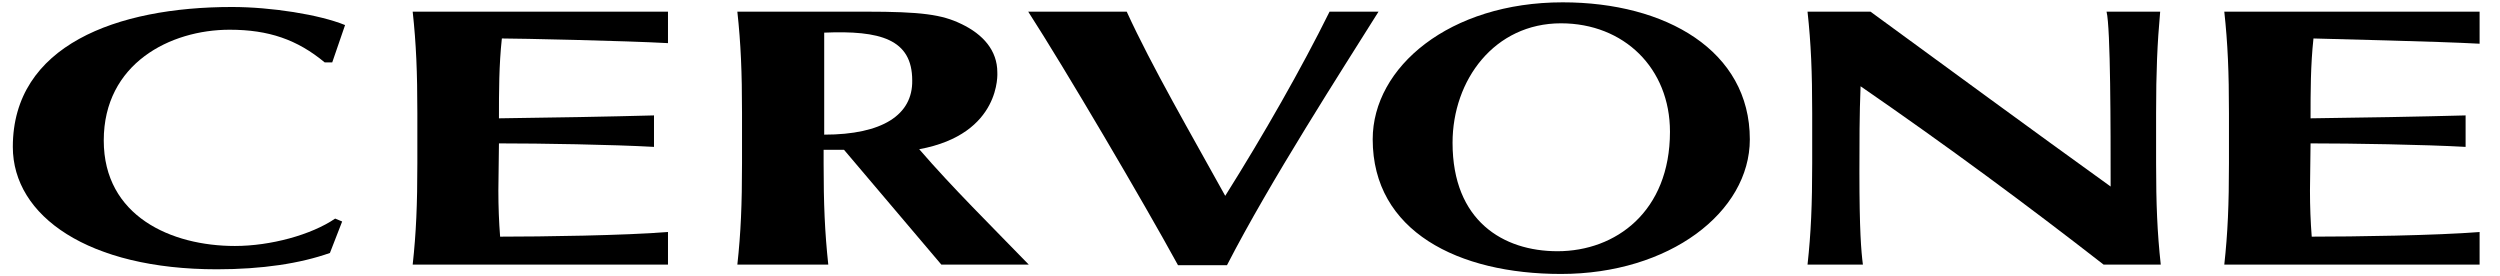
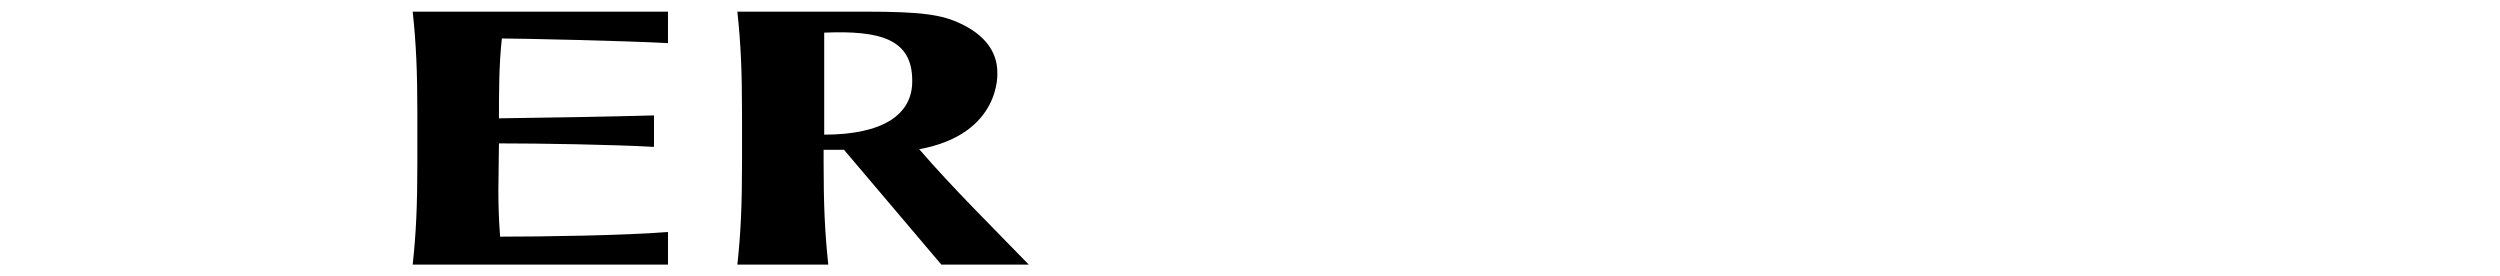
<svg xmlns="http://www.w3.org/2000/svg" xml:space="preserve" style="enable-background:new 0 0 428.9 47.3;" viewBox="0 0 428.9 47.3" y="0px" x="0px" id="Livello_1" version="1.1">
  <g>
-     <path d="M39.4,5.1c6.7,0,11.6,1.7,16.3,5.6h1.3l2.2-6.4c-4.4-1.8-12.7-3.1-19.4-3.1C20,1.2,2.2,7.8,2.2,25.2c0,11.9,13,21,35,21   c7.8,0,14.3-1,19.4-2.8l2.1-5.4l-1.2-0.5c-4.1,2.8-11.1,4.7-17.2,4.7c-10.9,0-22.5-5.1-22.5-18.1C17.8,10.9,29.2,5.1,39.4,5.1" />
    <path d="M71.6,19.4V28c0,7.1-0.2,11.9-0.8,17.4h43.8v-5.6c-7.3,0.6-21.7,0.8-28.8,0.8c-0.2-2.5-0.3-5.2-0.3-7.9   c0-2.7,0.1-5.4,0.1-8.1c7.2,0,19.4,0.2,26.6,0.6v-5.4c-7.2,0.2-18.3,0.4-26.6,0.5c0-4.6,0-9.1,0.5-13.7c2.8,0,21.3,0.4,28.5,0.8V2   H70.8C71.4,7.5,71.6,12.4,71.6,19.4" />
-     <path d="M425.4,7.5V2h-43.8c0.6,5.5,0.8,10.4,0.8,17.4V28c0,7.1-0.2,11.9-0.8,17.4h43.8v-5.6c-7.3,0.6-21.7,0.8-28.8,0.8   c-0.2-2.5-0.3-5.2-0.3-7.9c0-2.7,0.1-5.4,0.1-8.1c7.2,0,19.4,0.2,26.6,0.6v-5.4c-7.2,0.2-18.3,0.4-26.6,0.5c0-4.6,0-9.1,0.5-13.7   C399.8,6.7,418.2,7.1,425.4,7.5" />
    <path d="M171.1,12.4c0-3.7-2.4-6.5-6.2-8.3c-3.3-1.6-6.8-2.1-16.4-2.1h0h-0.1h-7.1h-14.8c0.6,5.5,0.8,10.4,0.8,17.4V28   c0,7.1-0.2,11.9-0.8,17.4h15.6c-0.6-5.6-0.8-10.4-0.8-17.4v-2.3h3.5l16.7,19.7h15c-6.4-6.6-13.1-13.2-18.8-19.8   C171.9,23,171.1,12.4,171.1,12.4 M141.4,23.1V5.6c9.6-0.4,15.1,1.1,15.1,8.2C156.6,19.7,151.4,23.1,141.4,23.1" />
-     <path d="M210.2,33.6c-5.8-10.5-12.6-22.2-16.9-31.6h-16.9c6.2,9.6,19.8,32.7,25.7,43.5h8.4c7.4-14.4,19.8-33.6,26-43.5h-8.4   C223.3,11.7,216.8,23.1,210.2,33.6" />
-     <path d="M268.1,0.4c-19.4,0-32.6,11.1-32.6,23.5c0,15.8,14.7,23.1,32.3,23.1c18.6,0,32.4-10.6,32.4-23.1   C300.2,8.7,285.8,0.4,268.1,0.4 M267.2,43.1c-9.3,0-18-5.2-18-18.6c0-10.8,7.2-20.5,18.6-20.5c10.8,0,18.7,7.7,18.7,18.6   C286.5,36.3,277.2,43.1,267.2,43.1" />
-     <path d="M370.6,2H370h-4.6h-4c0.7,2.8,0.7,20,0.7,30c-13.9-10-27.5-20-41.2-30h-5.5h-3.1h-2.2c0.6,5.5,0.8,10.4,0.8,17.4V28   c0,7.1-0.2,11.9-0.8,17.4h0.7h4.5h4.3c-0.3-2.3-0.6-5.9-0.6-15.9c0-4.7,0-9.9,0.2-14.7C334,25,347.8,35.2,360.9,45.4h4.5h3.1h2.2   c-0.6-5.5-0.8-10.4-0.8-17.4v-8.6C369.9,12.4,370.1,7.5,370.6,2" />
  </g>
</svg>